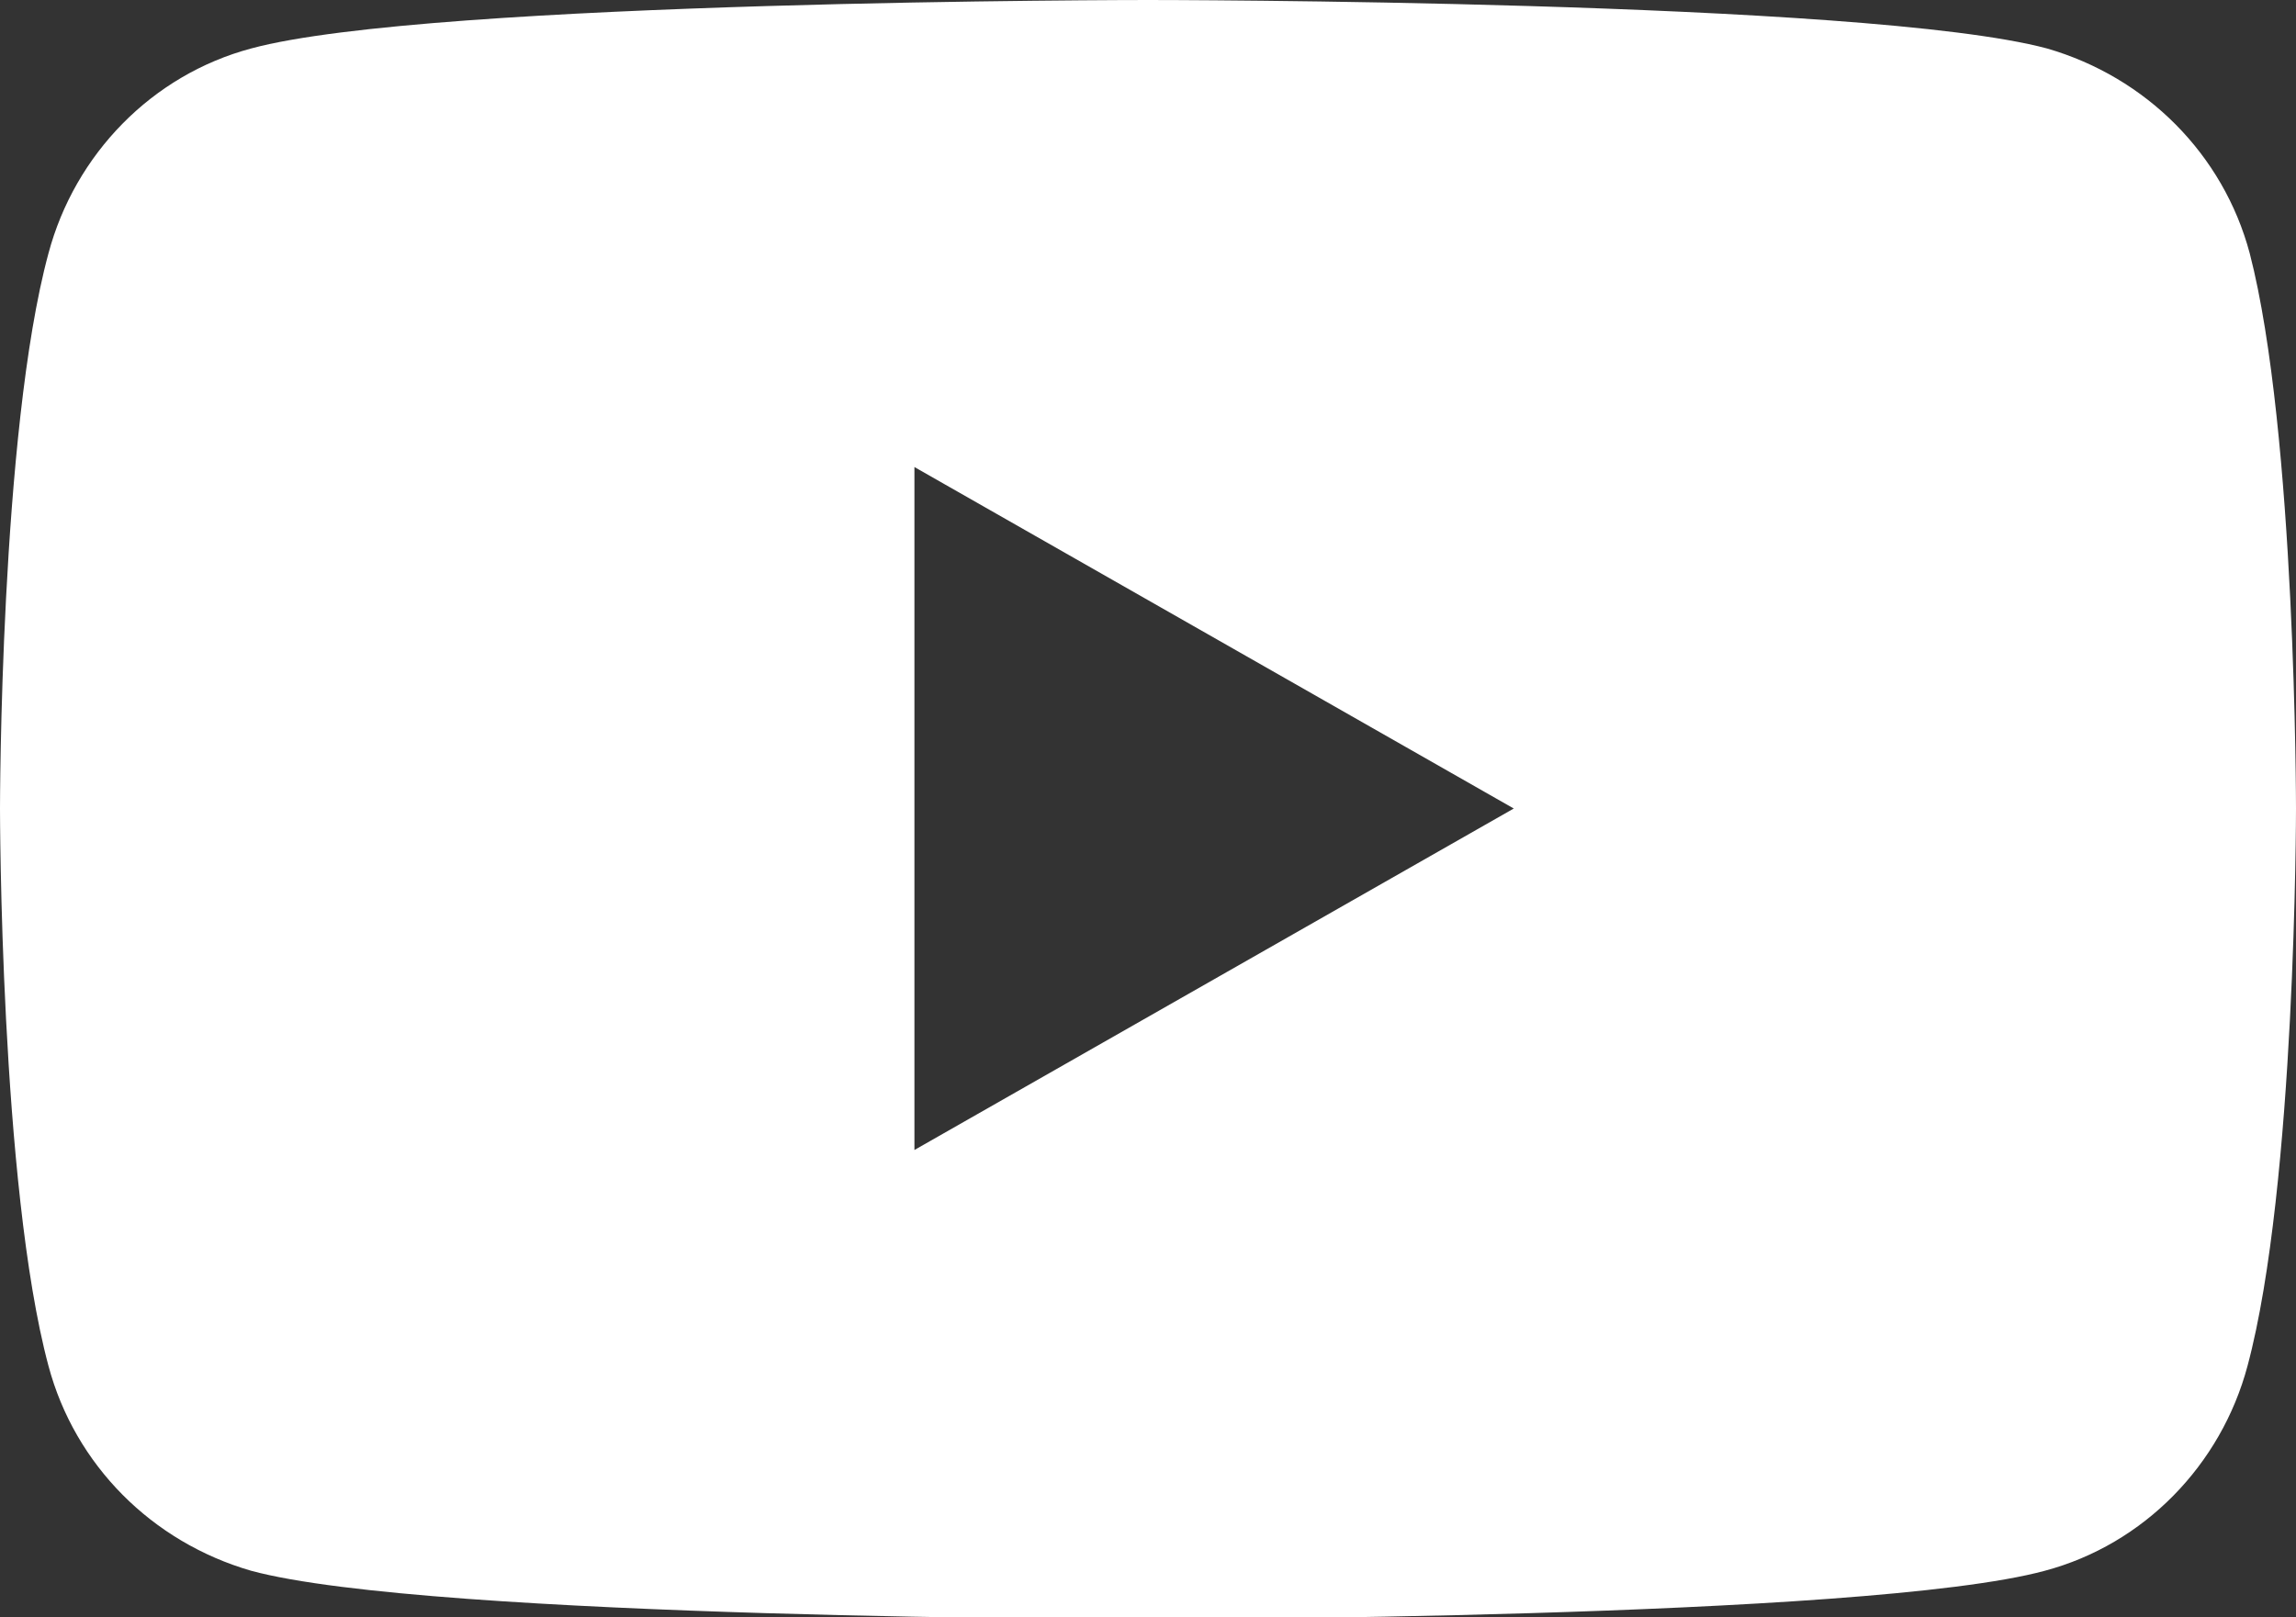
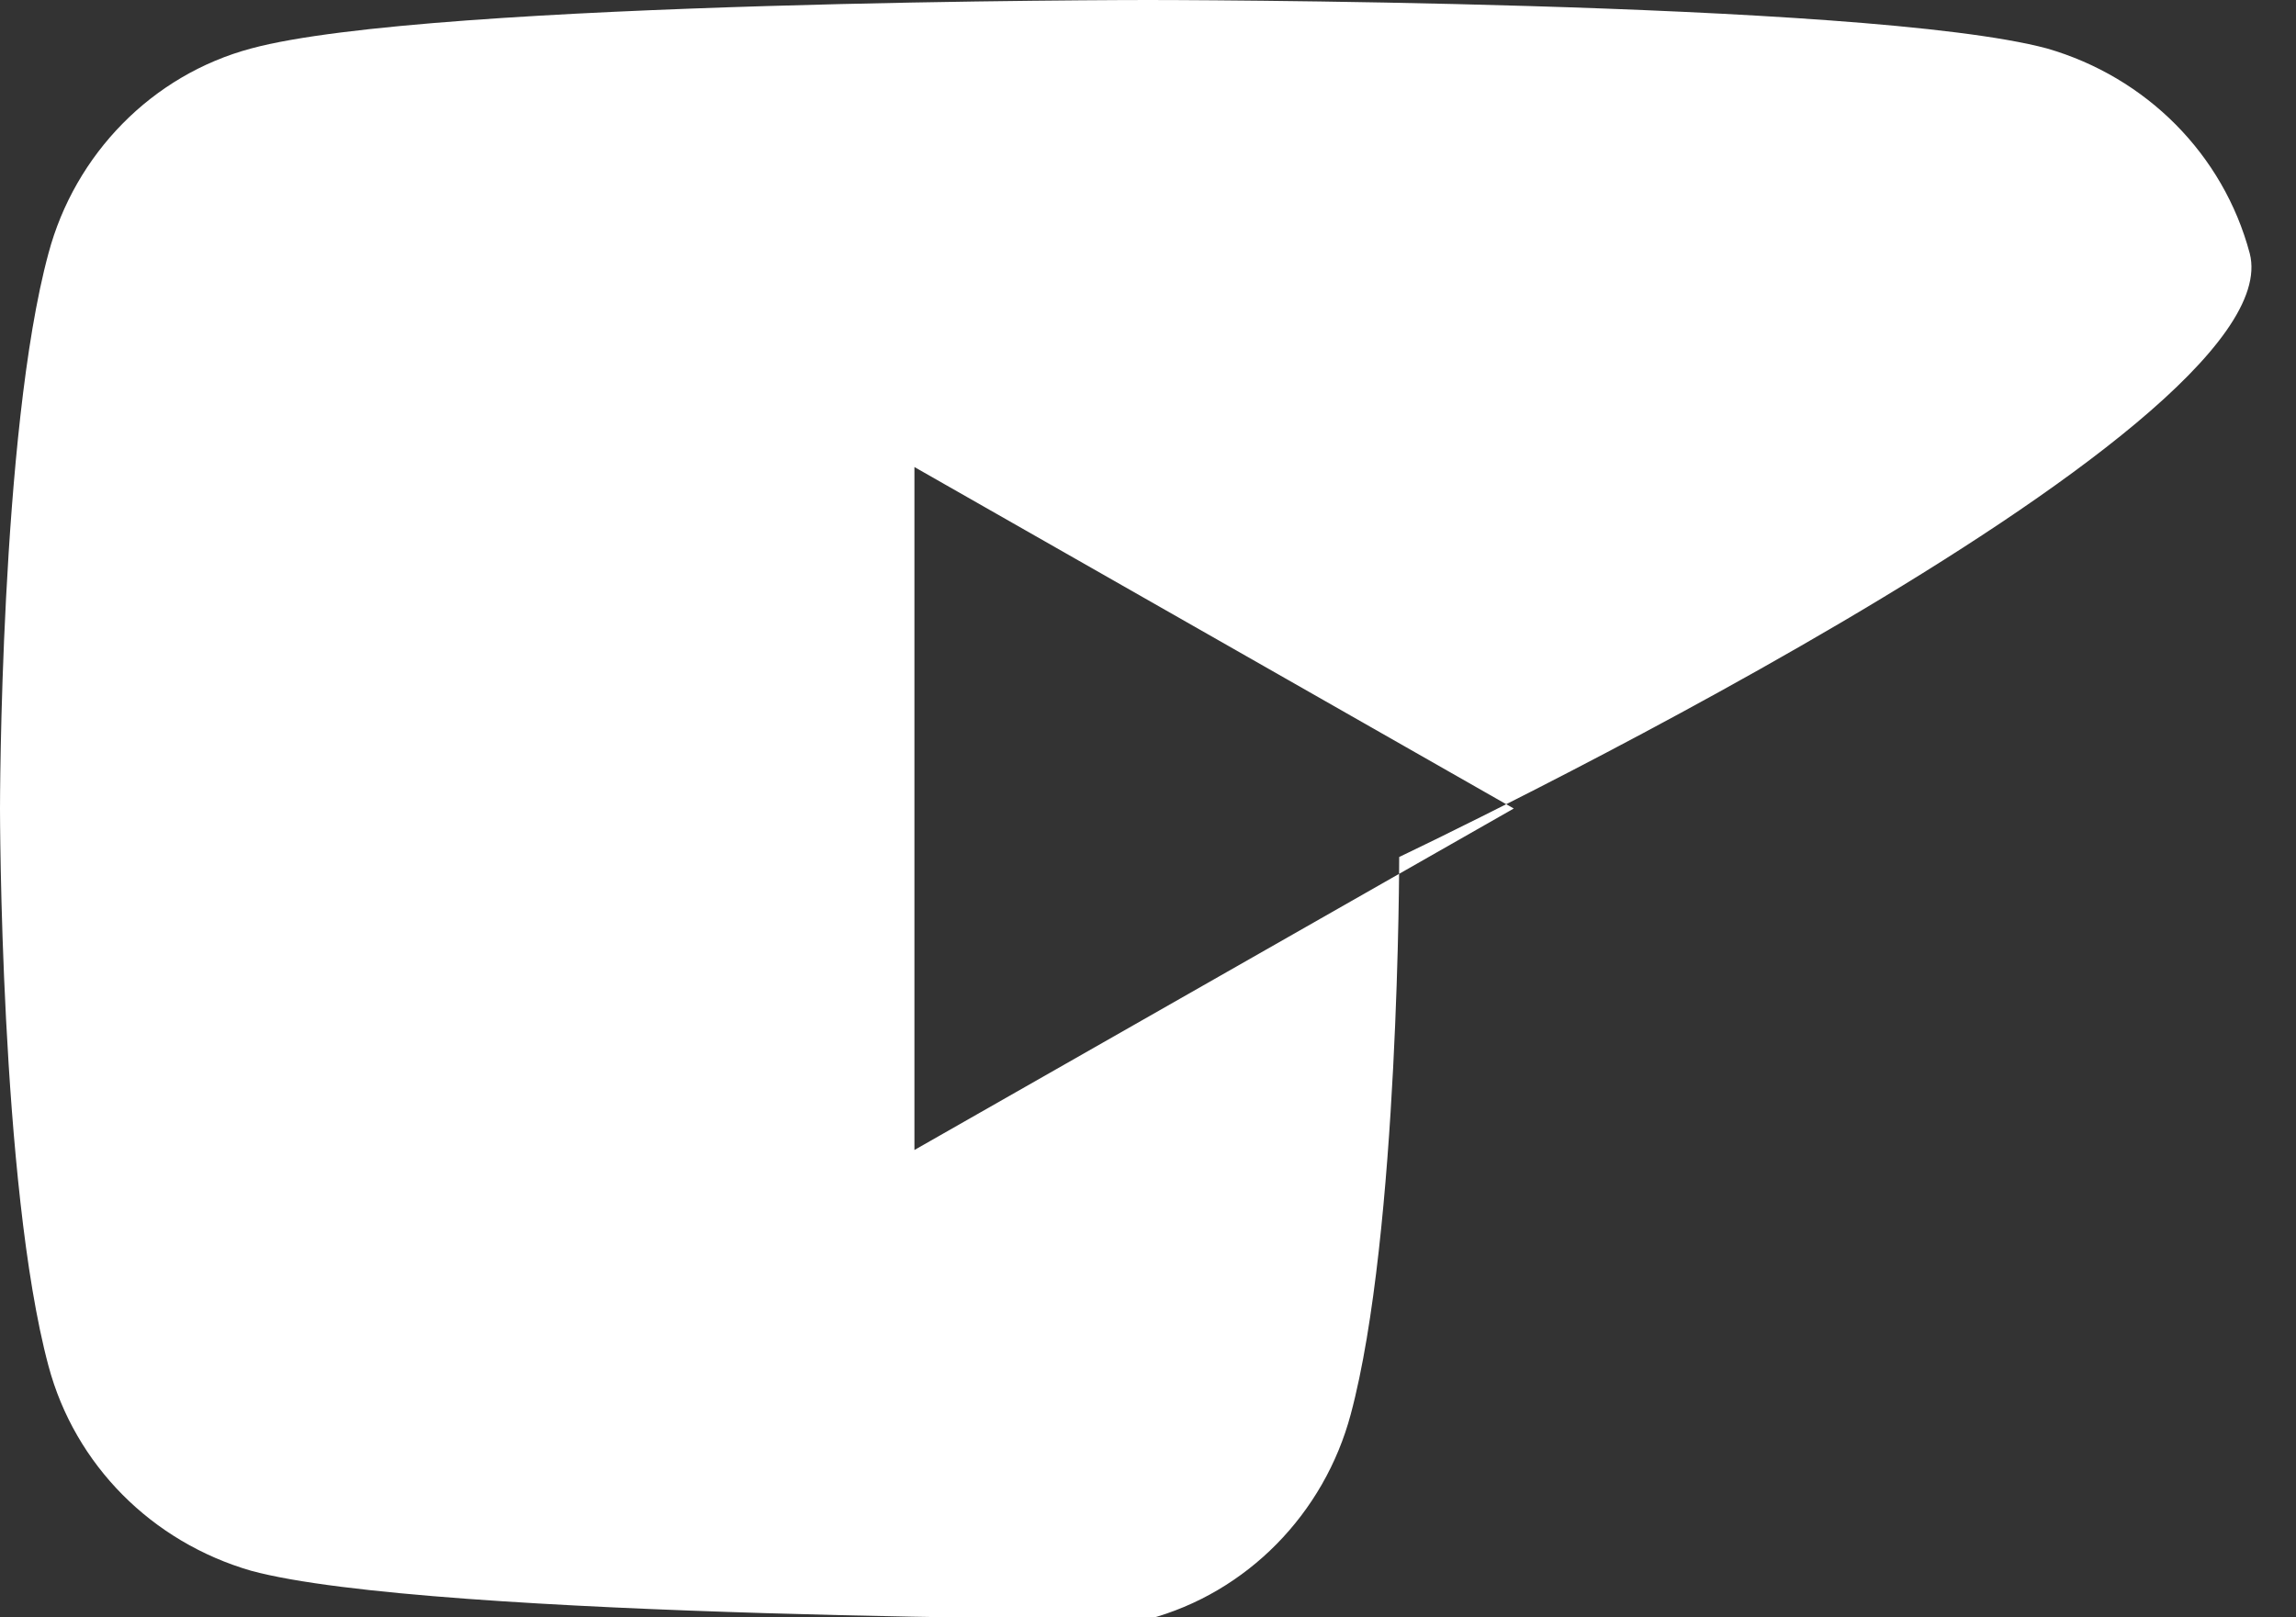
<svg xmlns="http://www.w3.org/2000/svg" version="1.1" id="レイヤー_1" x="0px" y="0px" viewBox="0 0 104.2 73.4" style="enable-background:new 0 0 104.2 73.4;" xml:space="preserve">
  <rect x="0" y="0" width="104.2" height="73.4" fill="#333333" stroke="none" />
  <style type="text/css">
	.st0{fill:#FFFFFF;}
</style>
-   <path class="st0" d="M102.1,11.5L102.1,11.5c-1.2-4.5-4.7-8-9.2-9.3C84.7,0,52.1,0,52.1,0S19.5,0,11.4,2.2c-4.5,1.2-8,4.8-9.2,9.3  C0,19.6,0,36.7,0,36.7S0,53.8,2.2,62c1.2,4.5,4.7,8,9.2,9.3c8.1,2.2,40.7,2.2,40.7,2.2s32.6,0,40.7-2.2c4.5-1.2,8-4.8,9.2-9.3  c2.2-8.2,2.2-25.3,2.2-25.3S104.2,19.6,102.1,11.5z M41.5,52.2v-31l27.2,15.5L41.5,52.2z" />
+   <path class="st0" d="M102.1,11.5L102.1,11.5c-1.2-4.5-4.7-8-9.2-9.3C84.7,0,52.1,0,52.1,0S19.5,0,11.4,2.2c-4.5,1.2-8,4.8-9.2,9.3  C0,19.6,0,36.7,0,36.7S0,53.8,2.2,62c1.2,4.5,4.7,8,9.2,9.3c8.1,2.2,40.7,2.2,40.7,2.2c4.5-1.2,8-4.8,9.2-9.3  c2.2-8.2,2.2-25.3,2.2-25.3S104.2,19.6,102.1,11.5z M41.5,52.2v-31l27.2,15.5L41.5,52.2z" />
</svg>